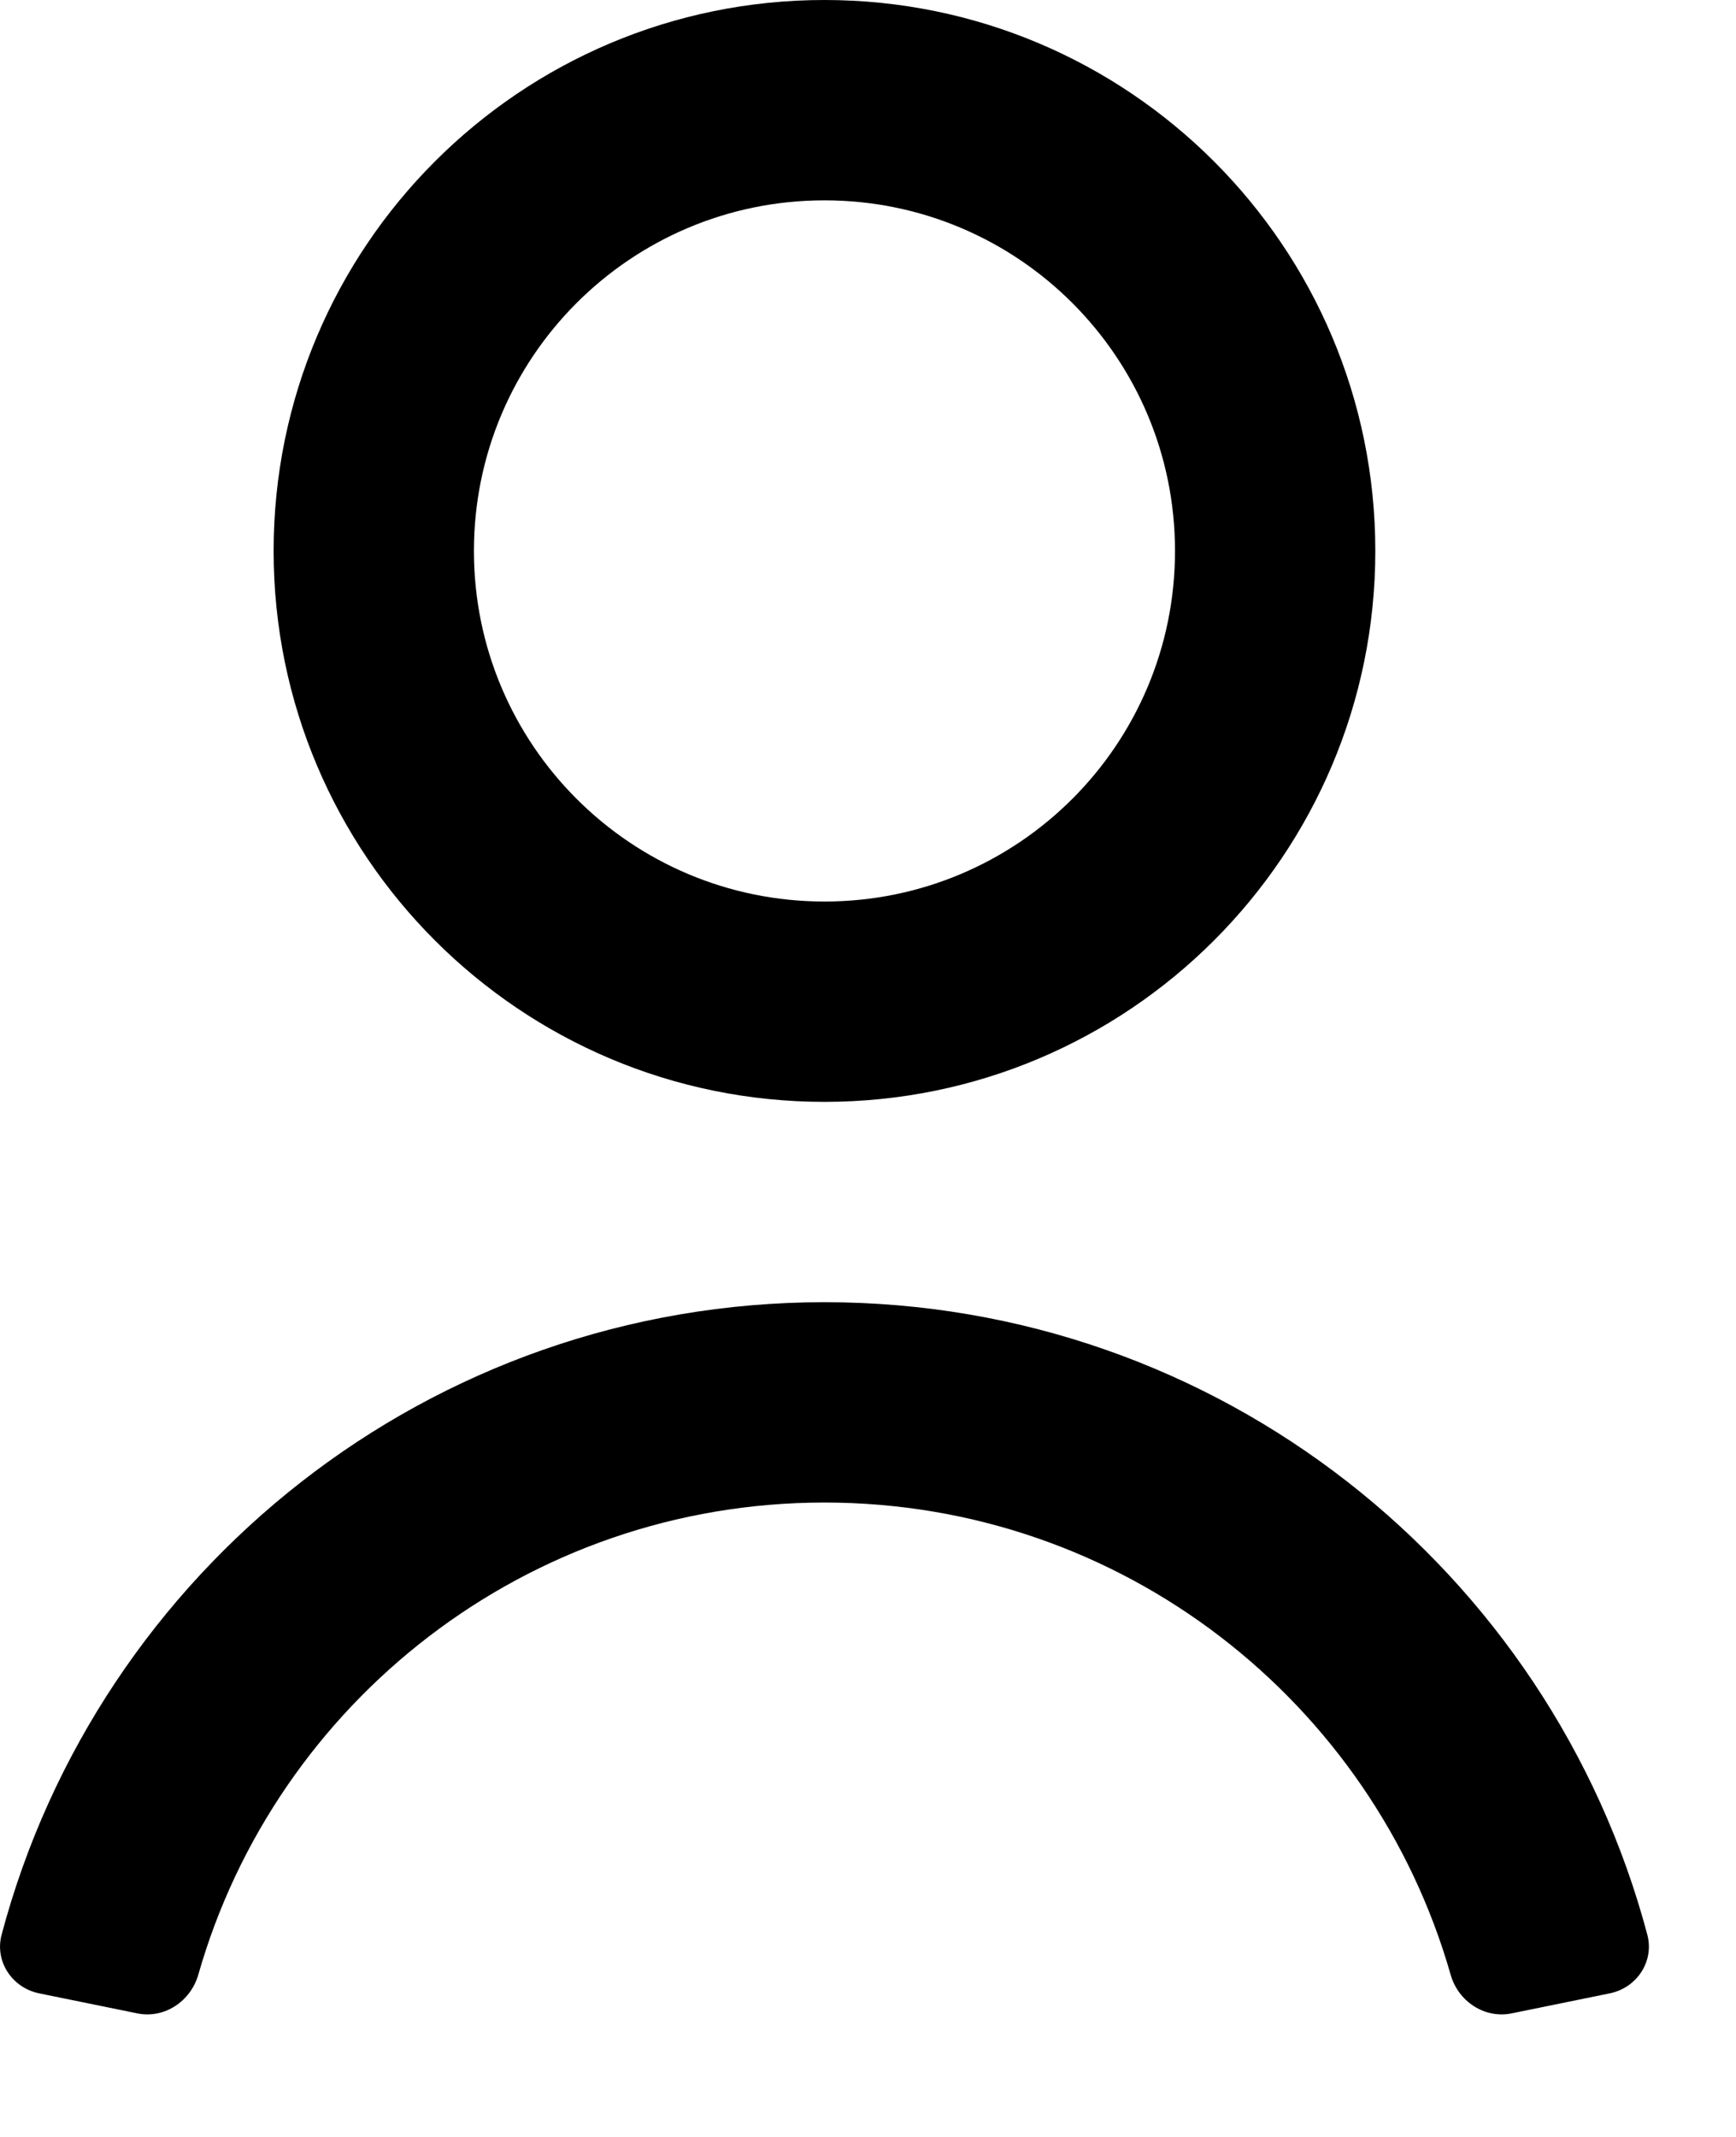
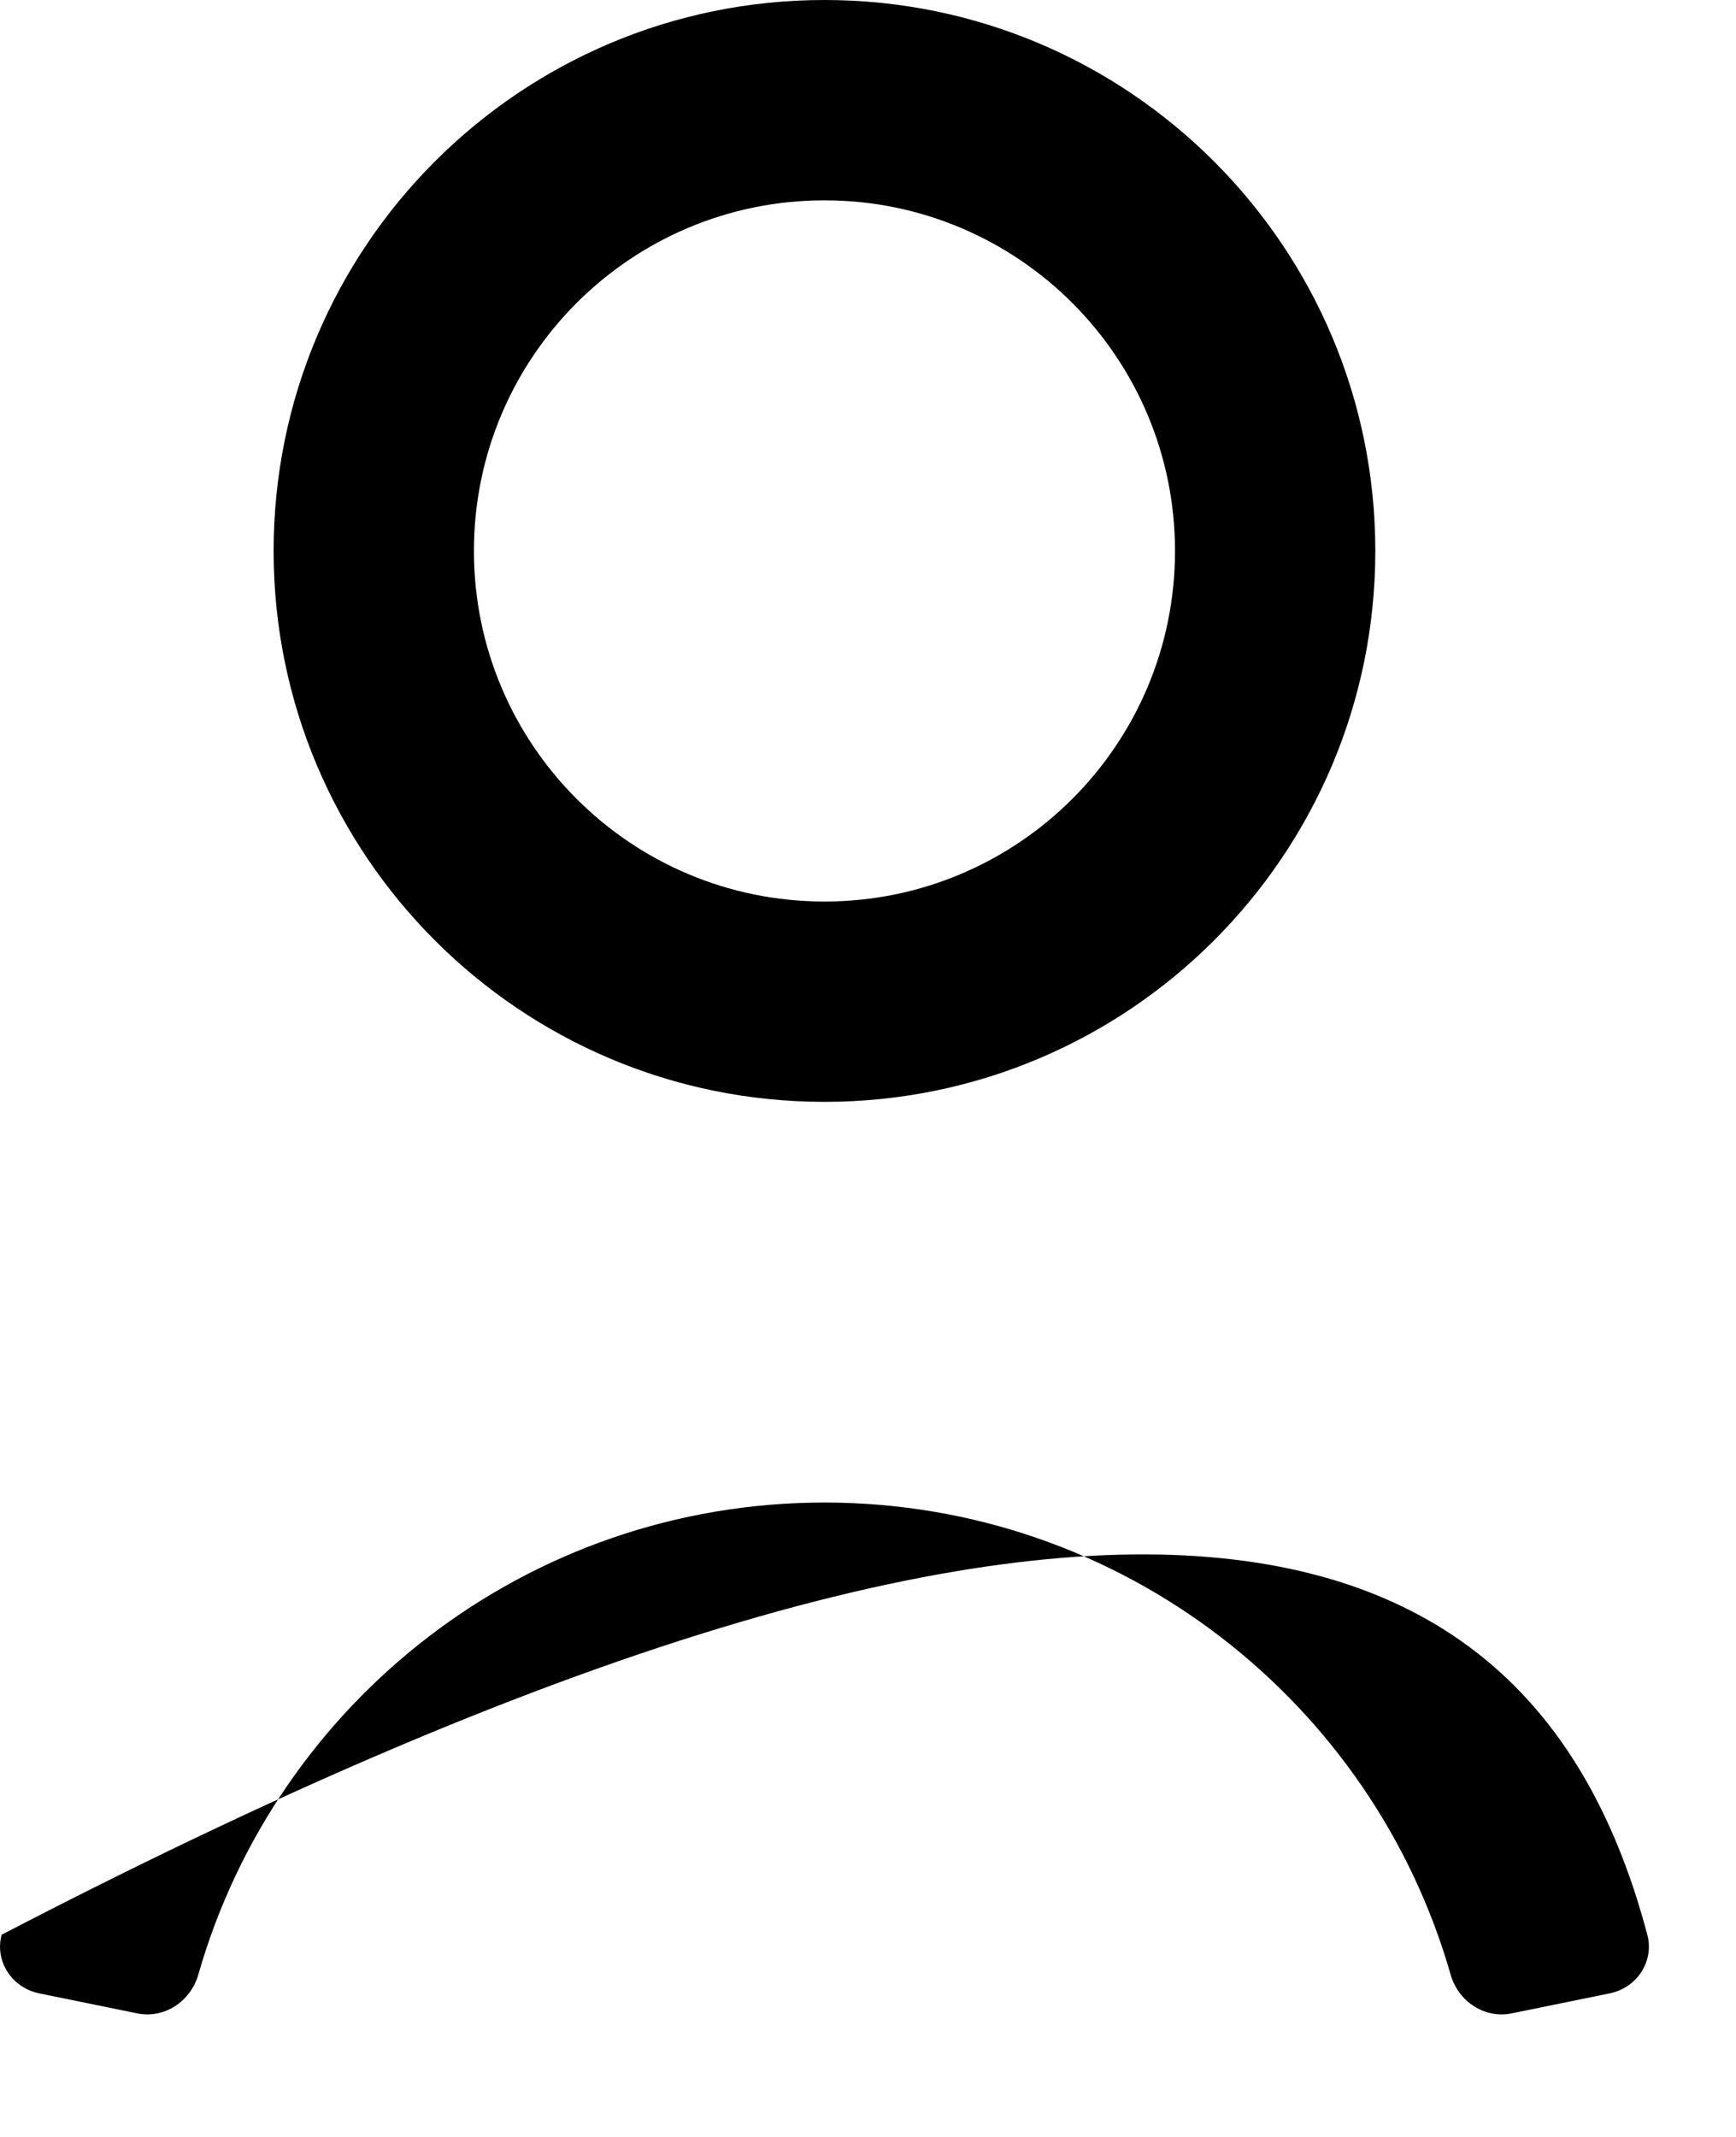
<svg xmlns="http://www.w3.org/2000/svg" fill="none" height="100%" overflow="visible" preserveAspectRatio="none" style="display: block;" viewBox="0 0 13 16" width="100%">
-   <path clip-rule="evenodd" d="M6.174 1.5C4.724 1.5 3.549 2.675 3.549 4.125C3.549 5.575 4.724 6.75 6.174 6.75C7.624 6.75 8.799 5.575 8.799 4.125C8.799 2.675 7.624 1.5 6.174 1.5ZM2.049 4.125C2.049 1.847 3.896 0 6.174 0C8.452 0 10.299 1.847 10.299 4.125C10.299 6.403 8.452 8.25 6.174 8.25C3.896 8.25 2.049 6.403 2.049 4.125ZM6.174 11.25C3.947 11.25 2.067 12.744 1.485 14.785C1.428 14.984 1.232 15.116 1.029 15.075L0.294 14.925C0.091 14.884 -0.041 14.686 0.012 14.486C0.736 11.759 3.219 9.75 6.174 9.75C9.128 9.75 11.612 11.759 12.336 14.486C12.389 14.686 12.257 14.884 12.054 14.925L11.319 15.075C11.116 15.116 10.919 14.984 10.863 14.785C10.28 12.744 8.401 11.25 6.174 11.25Z" fill="black" fill-rule="evenodd" id="person" />
+   <path clip-rule="evenodd" d="M6.174 1.5C4.724 1.5 3.549 2.675 3.549 4.125C3.549 5.575 4.724 6.75 6.174 6.75C7.624 6.75 8.799 5.575 8.799 4.125C8.799 2.675 7.624 1.5 6.174 1.5ZM2.049 4.125C2.049 1.847 3.896 0 6.174 0C8.452 0 10.299 1.847 10.299 4.125C10.299 6.403 8.452 8.25 6.174 8.25C3.896 8.25 2.049 6.403 2.049 4.125ZM6.174 11.25C3.947 11.25 2.067 12.744 1.485 14.785C1.428 14.984 1.232 15.116 1.029 15.075L0.294 14.925C0.091 14.884 -0.041 14.686 0.012 14.486C9.128 9.75 11.612 11.759 12.336 14.486C12.389 14.686 12.257 14.884 12.054 14.925L11.319 15.075C11.116 15.116 10.919 14.984 10.863 14.785C10.28 12.744 8.401 11.25 6.174 11.25Z" fill="black" fill-rule="evenodd" id="person" />
</svg>